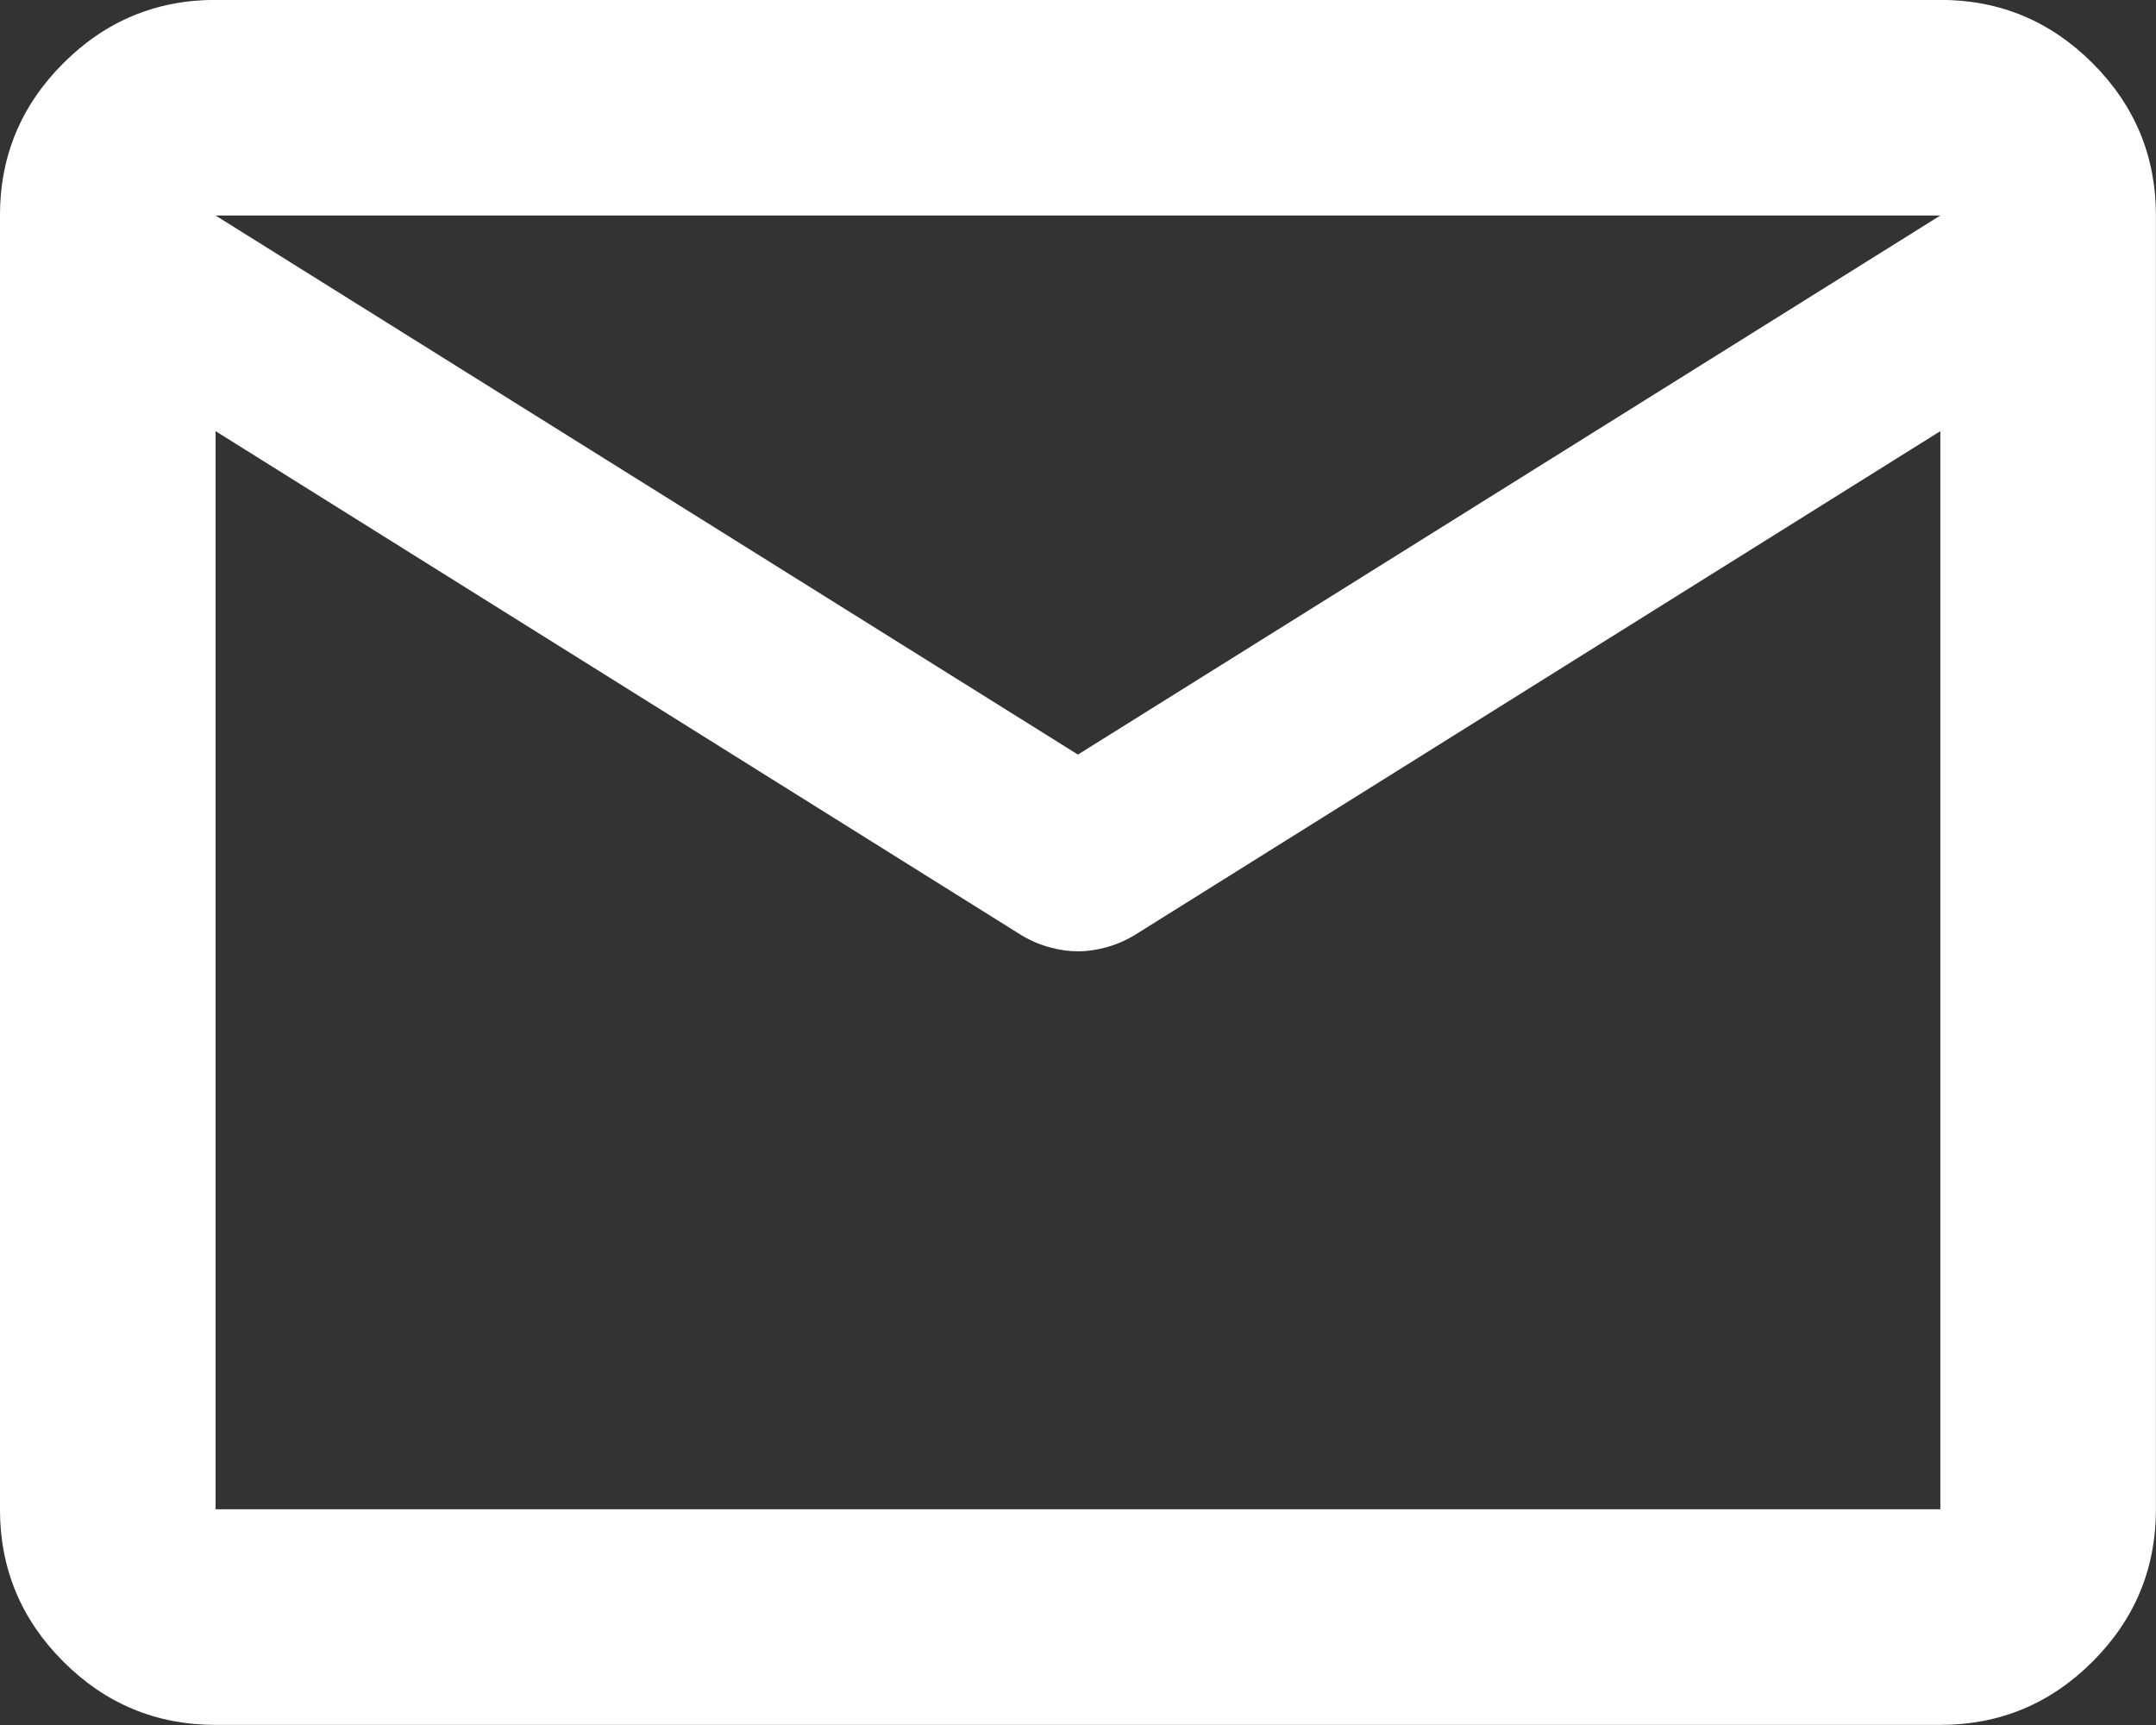
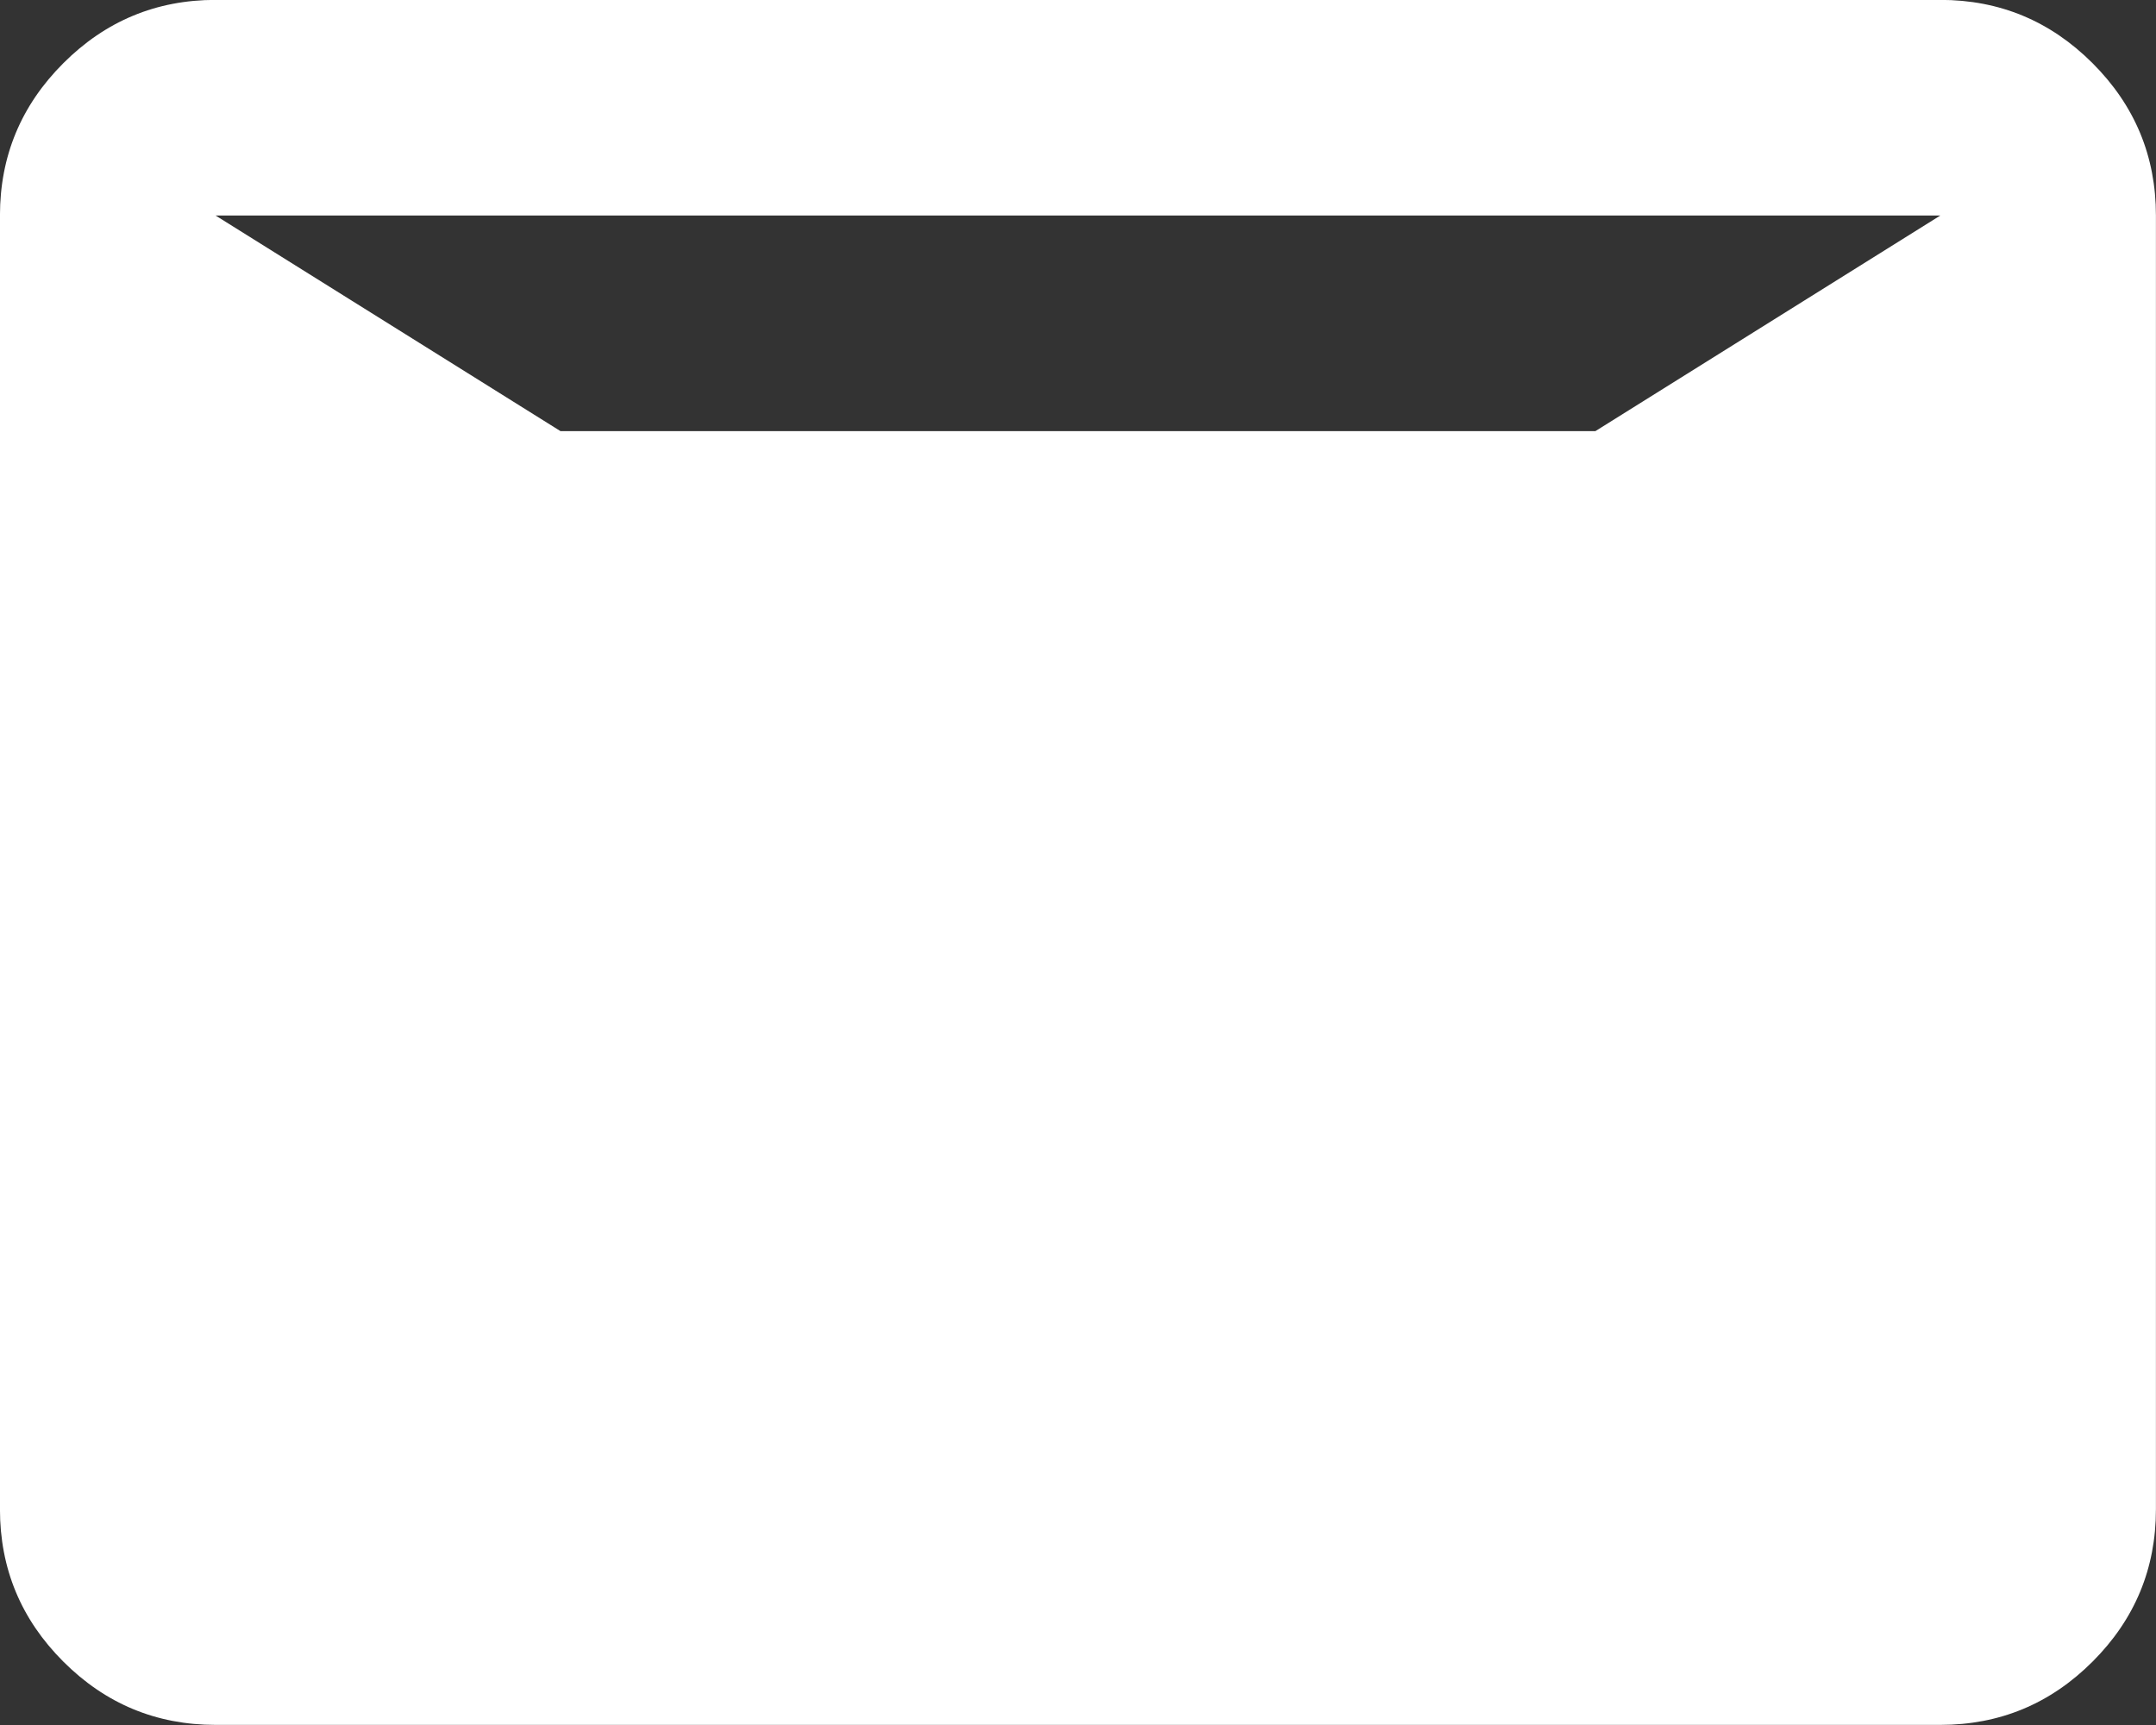
<svg xmlns="http://www.w3.org/2000/svg" width="60" height="48" viewBox="0 0 60 48" fill="none">
  <rect x="0" y="0" width="60" height="48" fill="#333333" stroke="none" />
-   <path d="M5.999 47.997C4.349 47.997 2.936 47.41 1.761 46.235C0.586 45.06 -0.001 43.647 -0.001 41.997V5.997C-0.001 4.347 0.586 2.935 1.761 1.76C2.936 0.585 4.349 -0.003 5.999 -0.003H53.998C55.648 -0.003 57.061 0.585 58.236 1.76C59.411 2.935 59.998 4.347 59.998 5.997V41.997C59.998 43.647 59.411 45.06 58.236 46.235C57.061 47.41 55.648 47.997 53.998 47.997H5.999ZM53.998 11.997L31.573 26.022C31.323 26.172 31.061 26.285 30.786 26.36C30.511 26.435 30.248 26.472 29.998 26.472C29.748 26.472 29.486 26.435 29.211 26.36C28.936 26.285 28.674 26.172 28.424 26.022L5.999 11.997V41.997H53.998V11.997ZM29.998 20.997L53.998 5.997H5.999L29.998 20.997ZM5.999 12.747V8.322V8.397V8.36V12.747Z" fill="white" />
+   <path d="M5.999 47.997C4.349 47.997 2.936 47.41 1.761 46.235C0.586 45.06 -0.001 43.647 -0.001 41.997V5.997C-0.001 4.347 0.586 2.935 1.761 1.76C2.936 0.585 4.349 -0.003 5.999 -0.003H53.998C55.648 -0.003 57.061 0.585 58.236 1.76C59.411 2.935 59.998 4.347 59.998 5.997V41.997C59.998 43.647 59.411 45.06 58.236 46.235C57.061 47.41 55.648 47.997 53.998 47.997H5.999ZM53.998 11.997L31.573 26.022C31.323 26.172 31.061 26.285 30.786 26.36C30.511 26.435 30.248 26.472 29.998 26.472C29.748 26.472 29.486 26.435 29.211 26.36C28.936 26.285 28.674 26.172 28.424 26.022L5.999 11.997H53.998V11.997ZM29.998 20.997L53.998 5.997H5.999L29.998 20.997ZM5.999 12.747V8.322V8.397V8.36V12.747Z" fill="white" />
</svg>